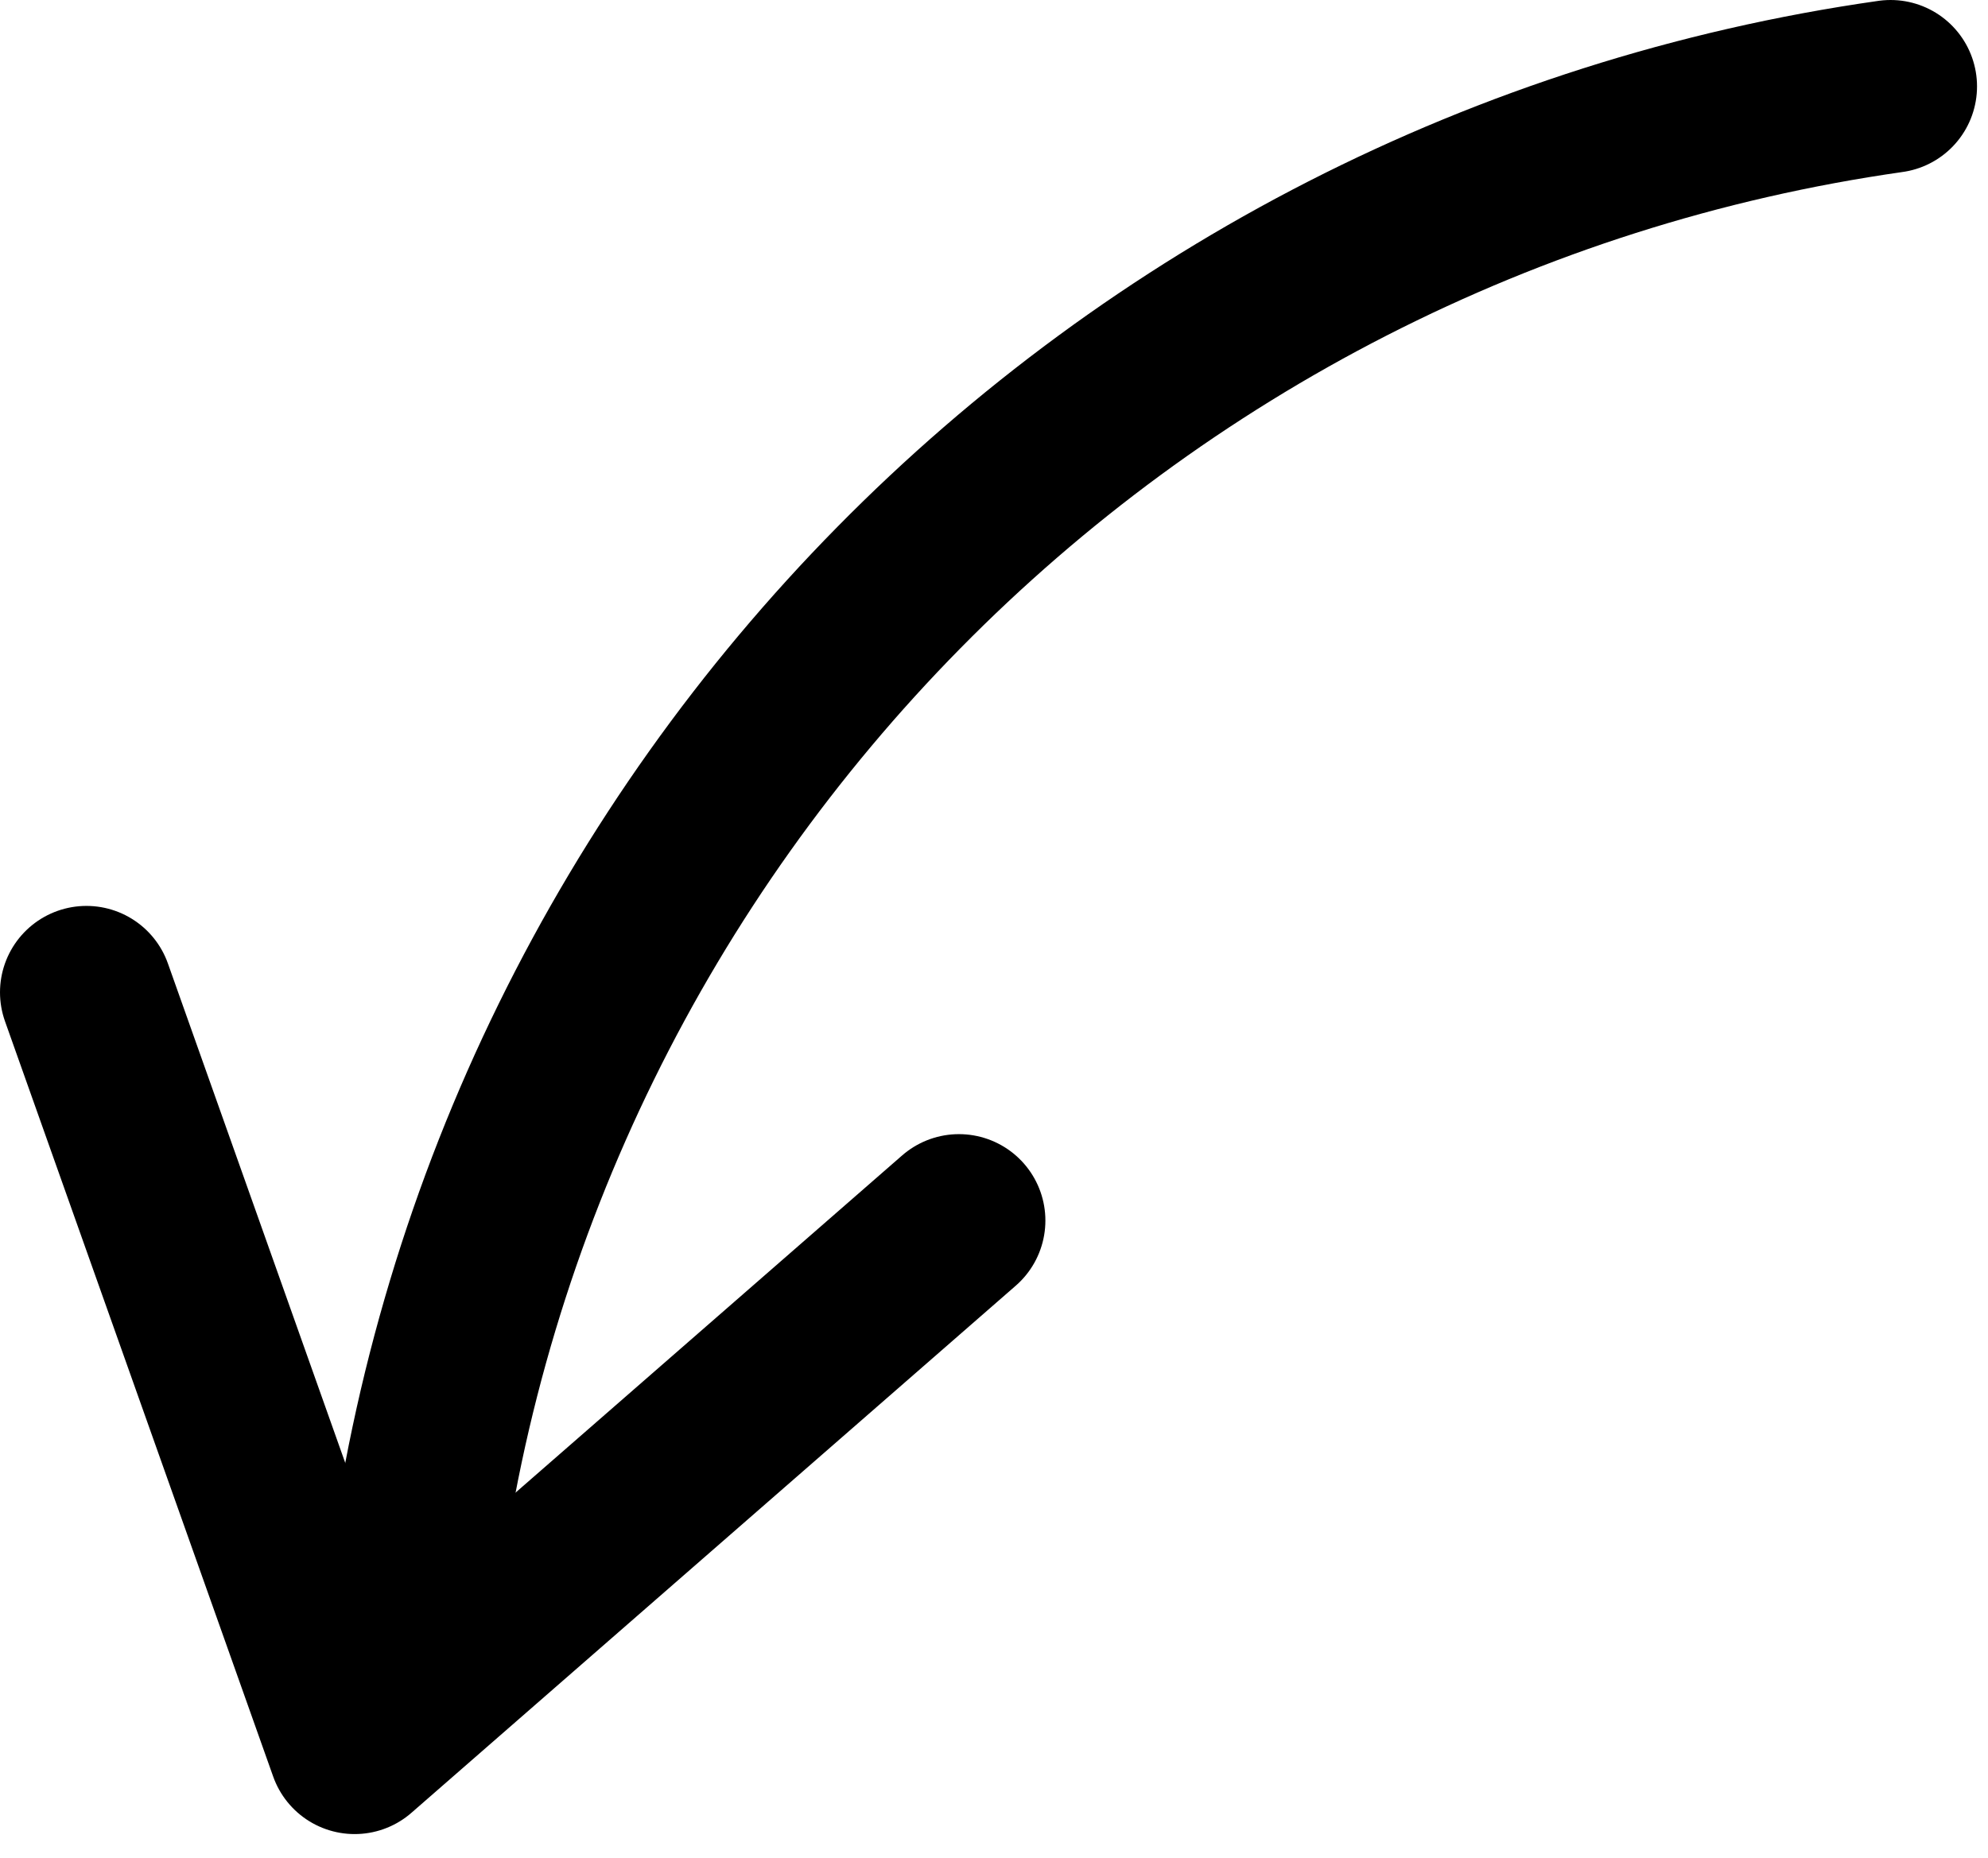
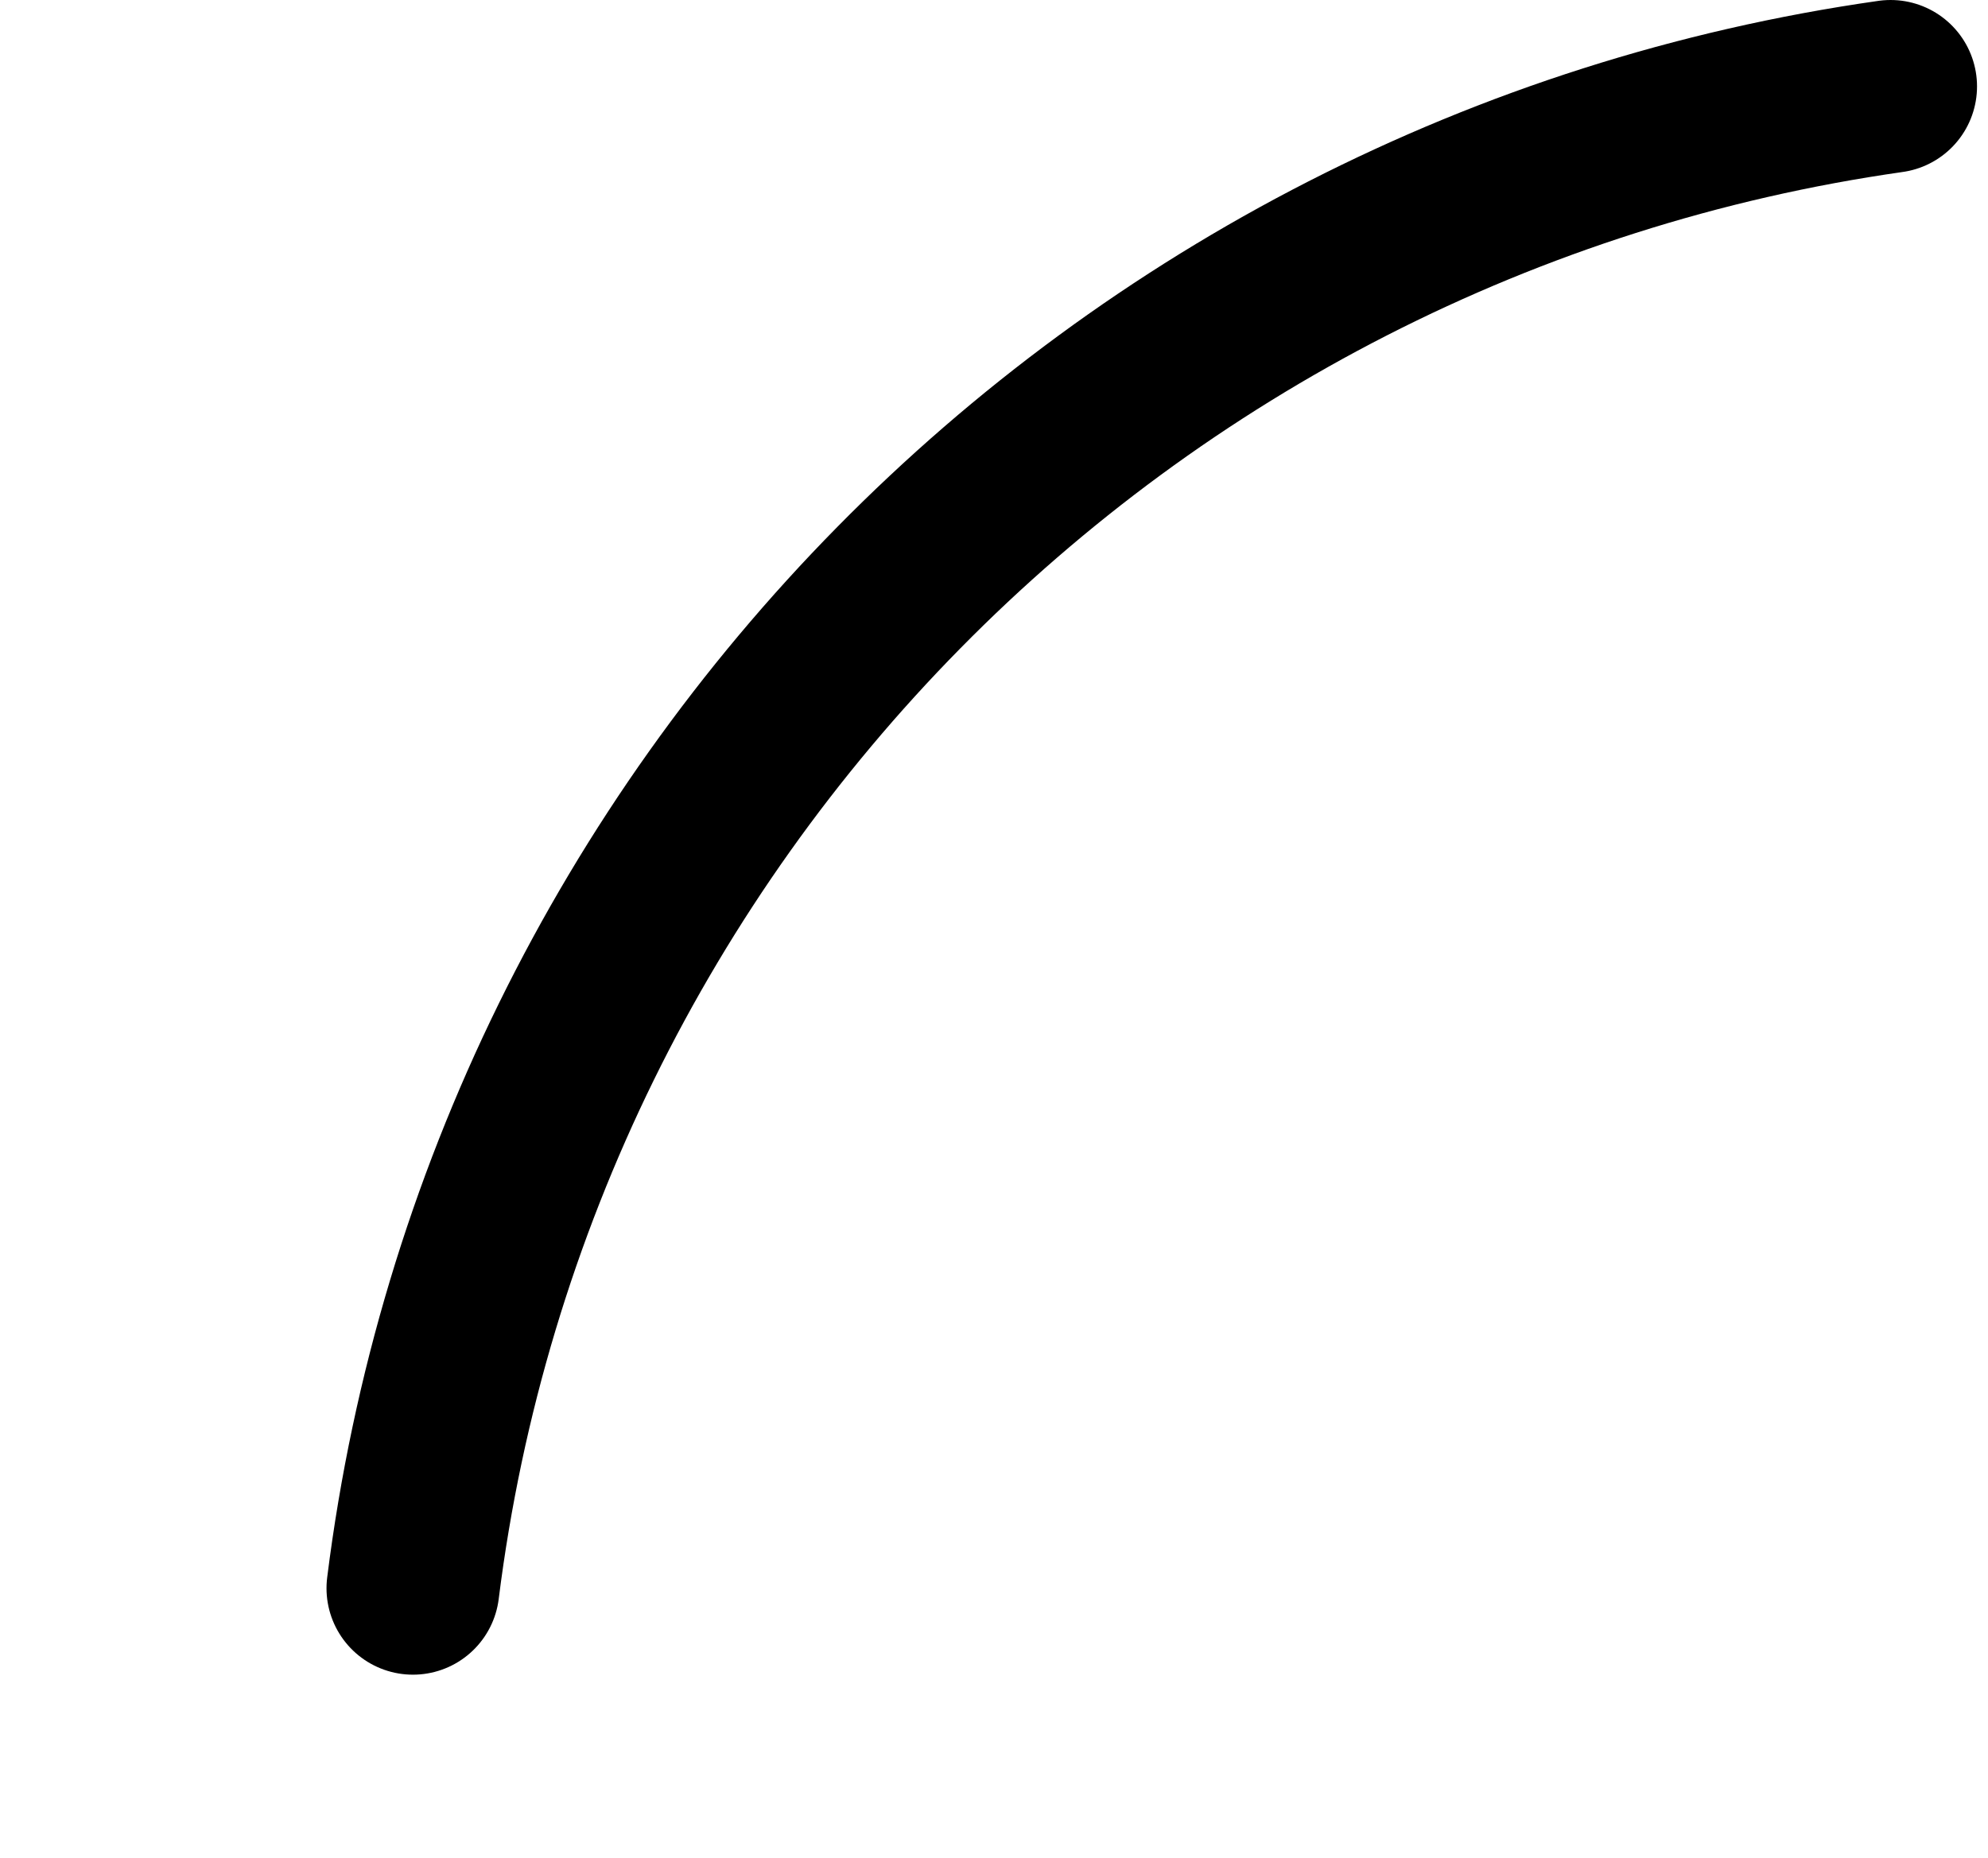
<svg xmlns="http://www.w3.org/2000/svg" width="46" height="43" viewBox="0 0 46 43" fill="none">
  <path d="M9.555 36.758C11.804 18.809 25.886 4.542 43.746 2" stroke="black" stroke-width="4" stroke-miterlimit="10" stroke-linecap="round" />
-   <path d="M2 22.966L8.206 40.447L22.189 28.248" stroke="black" stroke-width="4" stroke-linecap="round" stroke-linejoin="round" />
</svg>